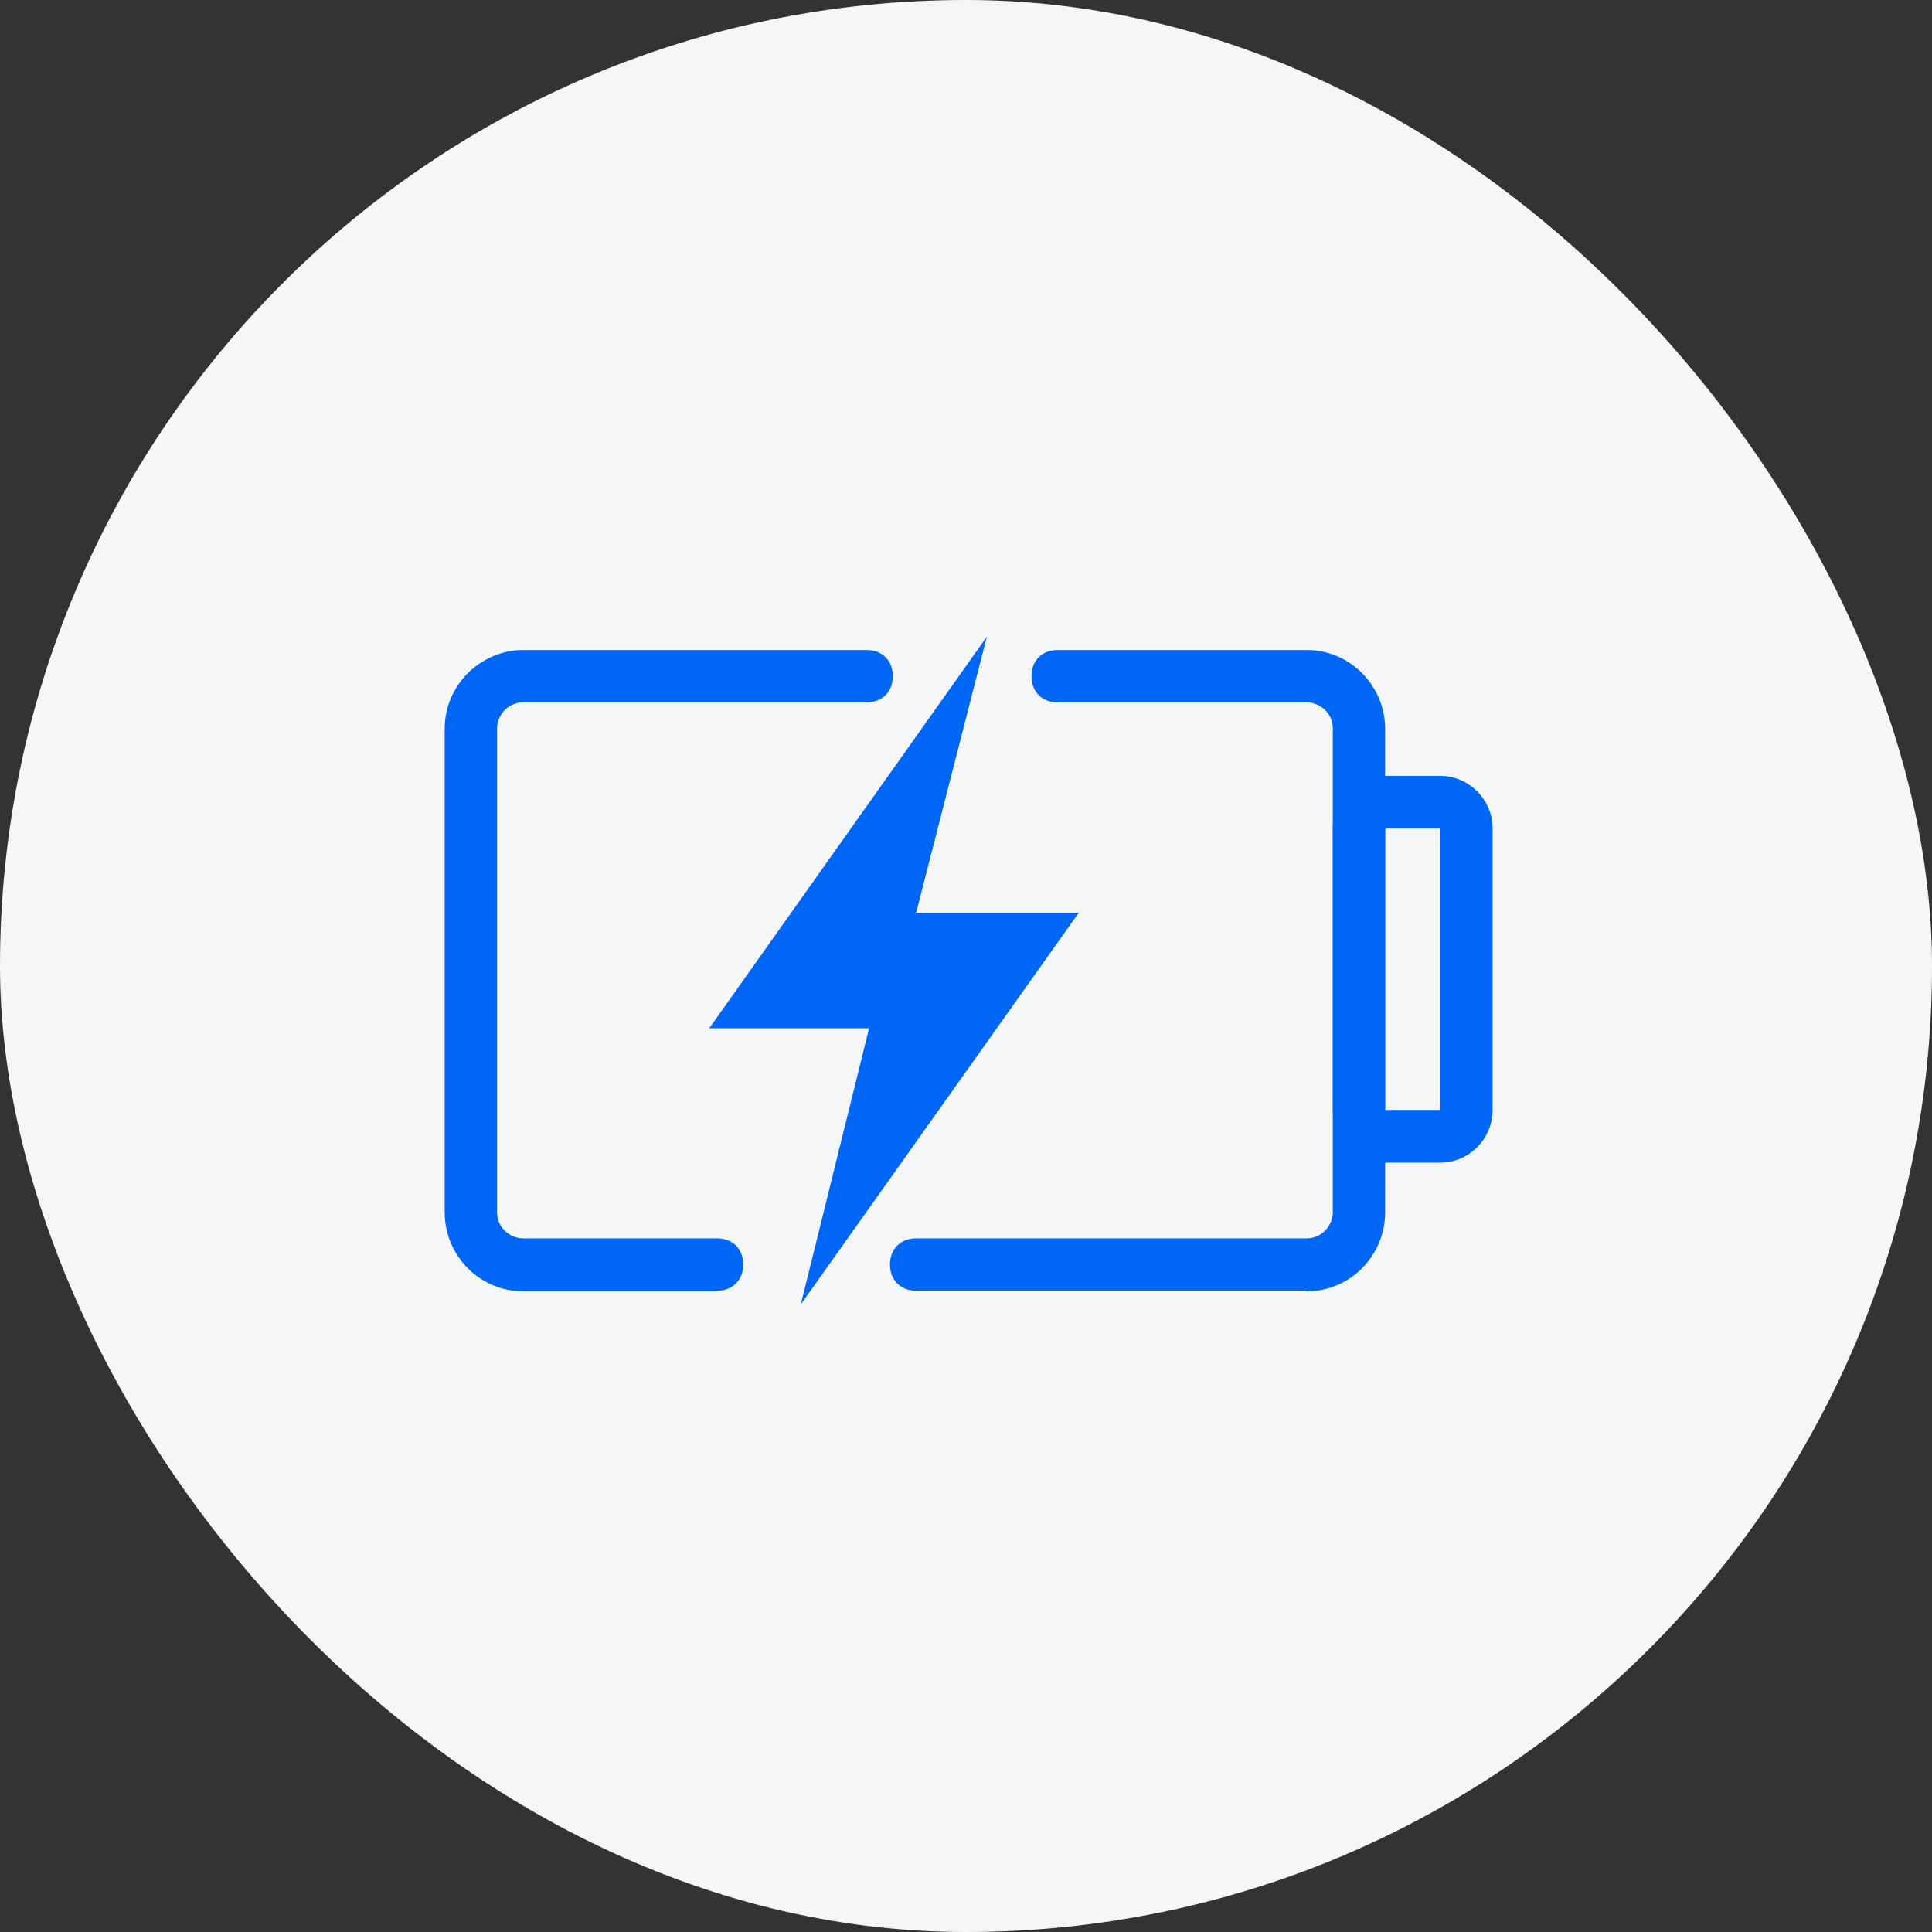
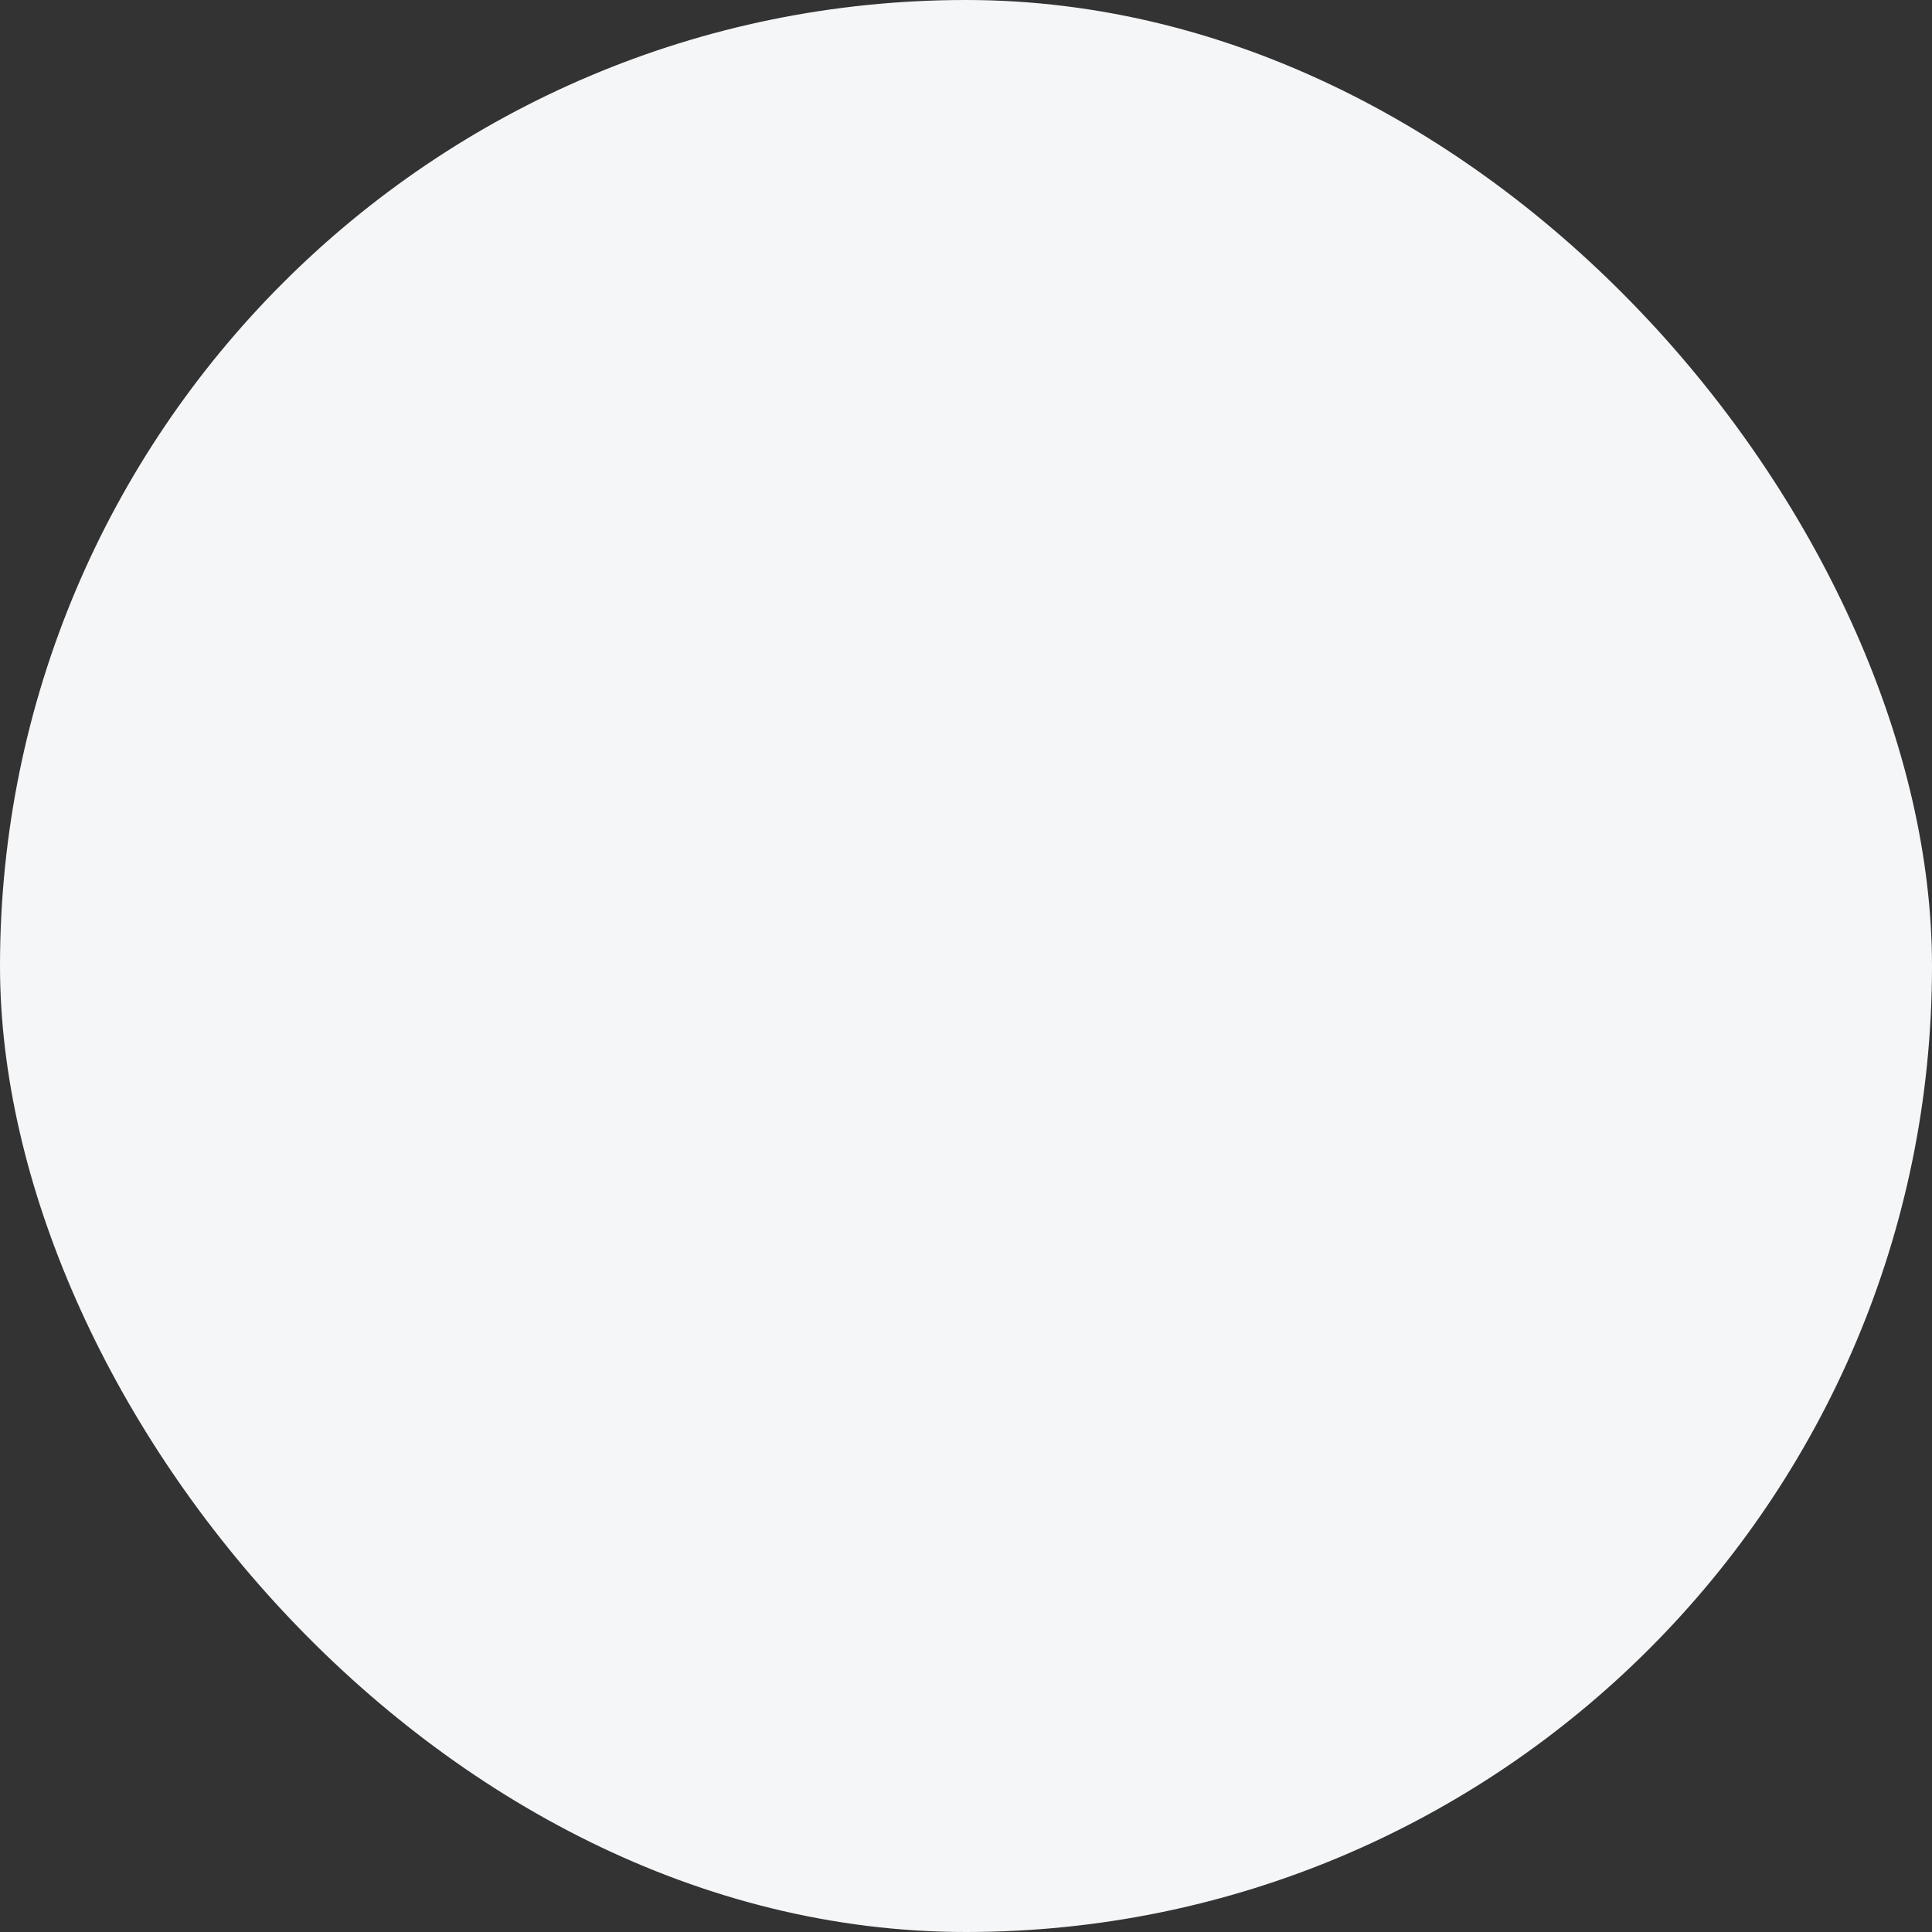
<svg xmlns="http://www.w3.org/2000/svg" width="40" height="40" viewBox="0 0 40 40" fill="none">
  <rect x="0" y="0" width="40" height="40" fill="#333333" stroke="none" />
  <rect width="40" height="40" rx="20" fill="#F5F6F8" />
  <g clip-path="url(#clip0_452_2077)">
    <mask id="mask0_452_2077" style="mask-type:luminance" maskUnits="userSpaceOnUse" x="8" y="8" width="24" height="25">
-       <path d="M8 32.077H32V8H8V32.077Z" fill="white" />
-     </mask>
+       </mask>
    <g mask="url(#mask0_452_2077)">
      <path d="M14.846 26.735H10.833C9.91 26.735 9.207 25.974 9.207 25.103V15.09C9.207 14.168 9.968 13.458 10.833 13.458H17.942C18.265 13.458 18.485 13.677 18.485 14C18.485 14.322 18.265 14.542 17.942 14.542H10.833C10.51 14.542 10.291 14.813 10.291 15.084V25.097C10.291 25.426 10.562 25.639 10.833 25.639H14.846C15.168 25.639 15.388 25.858 15.388 26.18C15.388 26.503 15.168 26.723 14.846 26.723M27.052 26.723H18.968C18.646 26.723 18.426 26.503 18.426 26.18C18.426 25.858 18.646 25.639 18.968 25.639H27.052C27.375 25.639 27.594 25.368 27.594 25.097V15.084C27.594 14.755 27.323 14.542 27.052 14.542H21.897C21.575 14.542 21.355 14.322 21.355 14C21.355 13.677 21.575 13.458 21.897 13.458H27.052C27.975 13.458 28.678 14.219 28.678 15.09V25.103C28.678 25.974 27.975 26.735 27.052 26.735" fill="#0066F5" />
      <path d="M29.82 17.155V22.98H28.678V17.155H29.82ZM29.82 16.064H28.678C28.084 16.064 27.594 16.555 27.594 17.155V22.98C27.594 23.581 28.084 24.071 28.678 24.071H29.82C30.413 24.071 30.903 23.581 30.903 22.98V17.155C30.903 16.555 30.413 16.064 29.82 16.064Z" fill="#0066F5" />
-       <path d="M20.432 13.181L14.684 21.29H17.993L16.58 27.006L22.335 18.897H18.968L20.432 13.181Z" fill="#0066F5" />
    </g>
  </g>
  <defs>
    <clipPath id="clip0_452_2077">
-       <rect width="24" height="24.077" fill="white" transform="translate(8 8)" />
-     </clipPath>
+       </clipPath>
  </defs>
</svg>